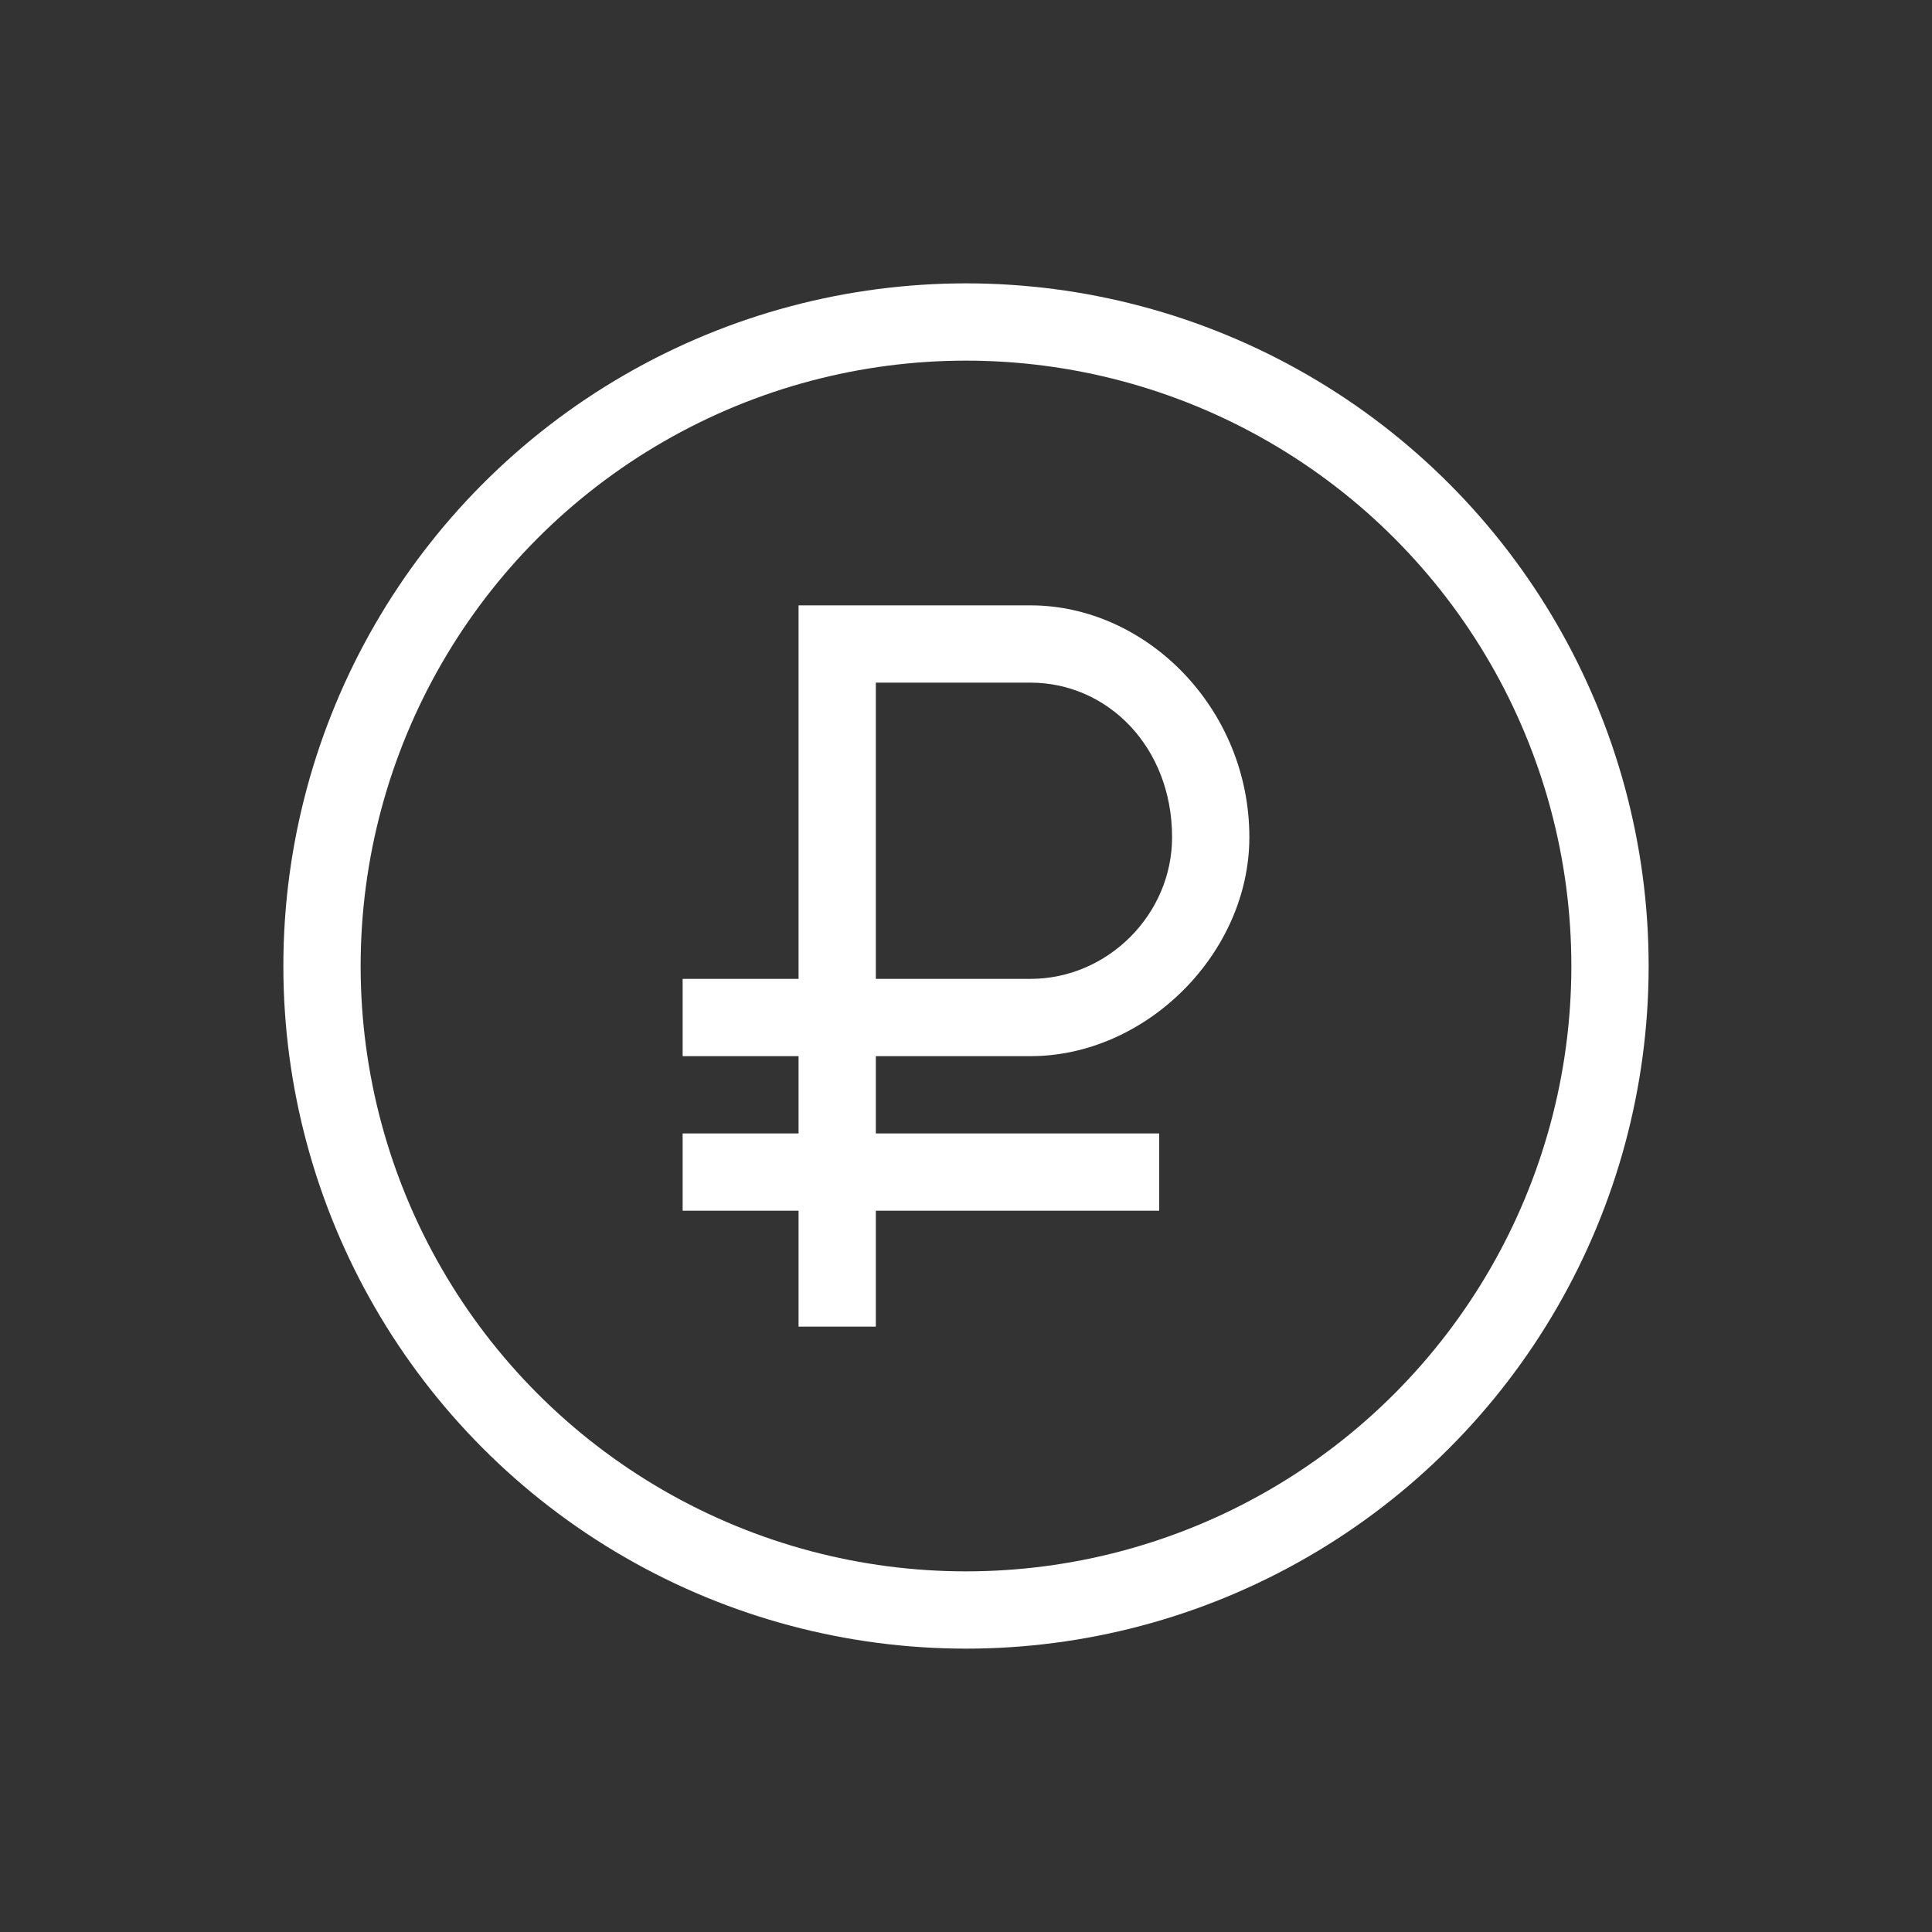
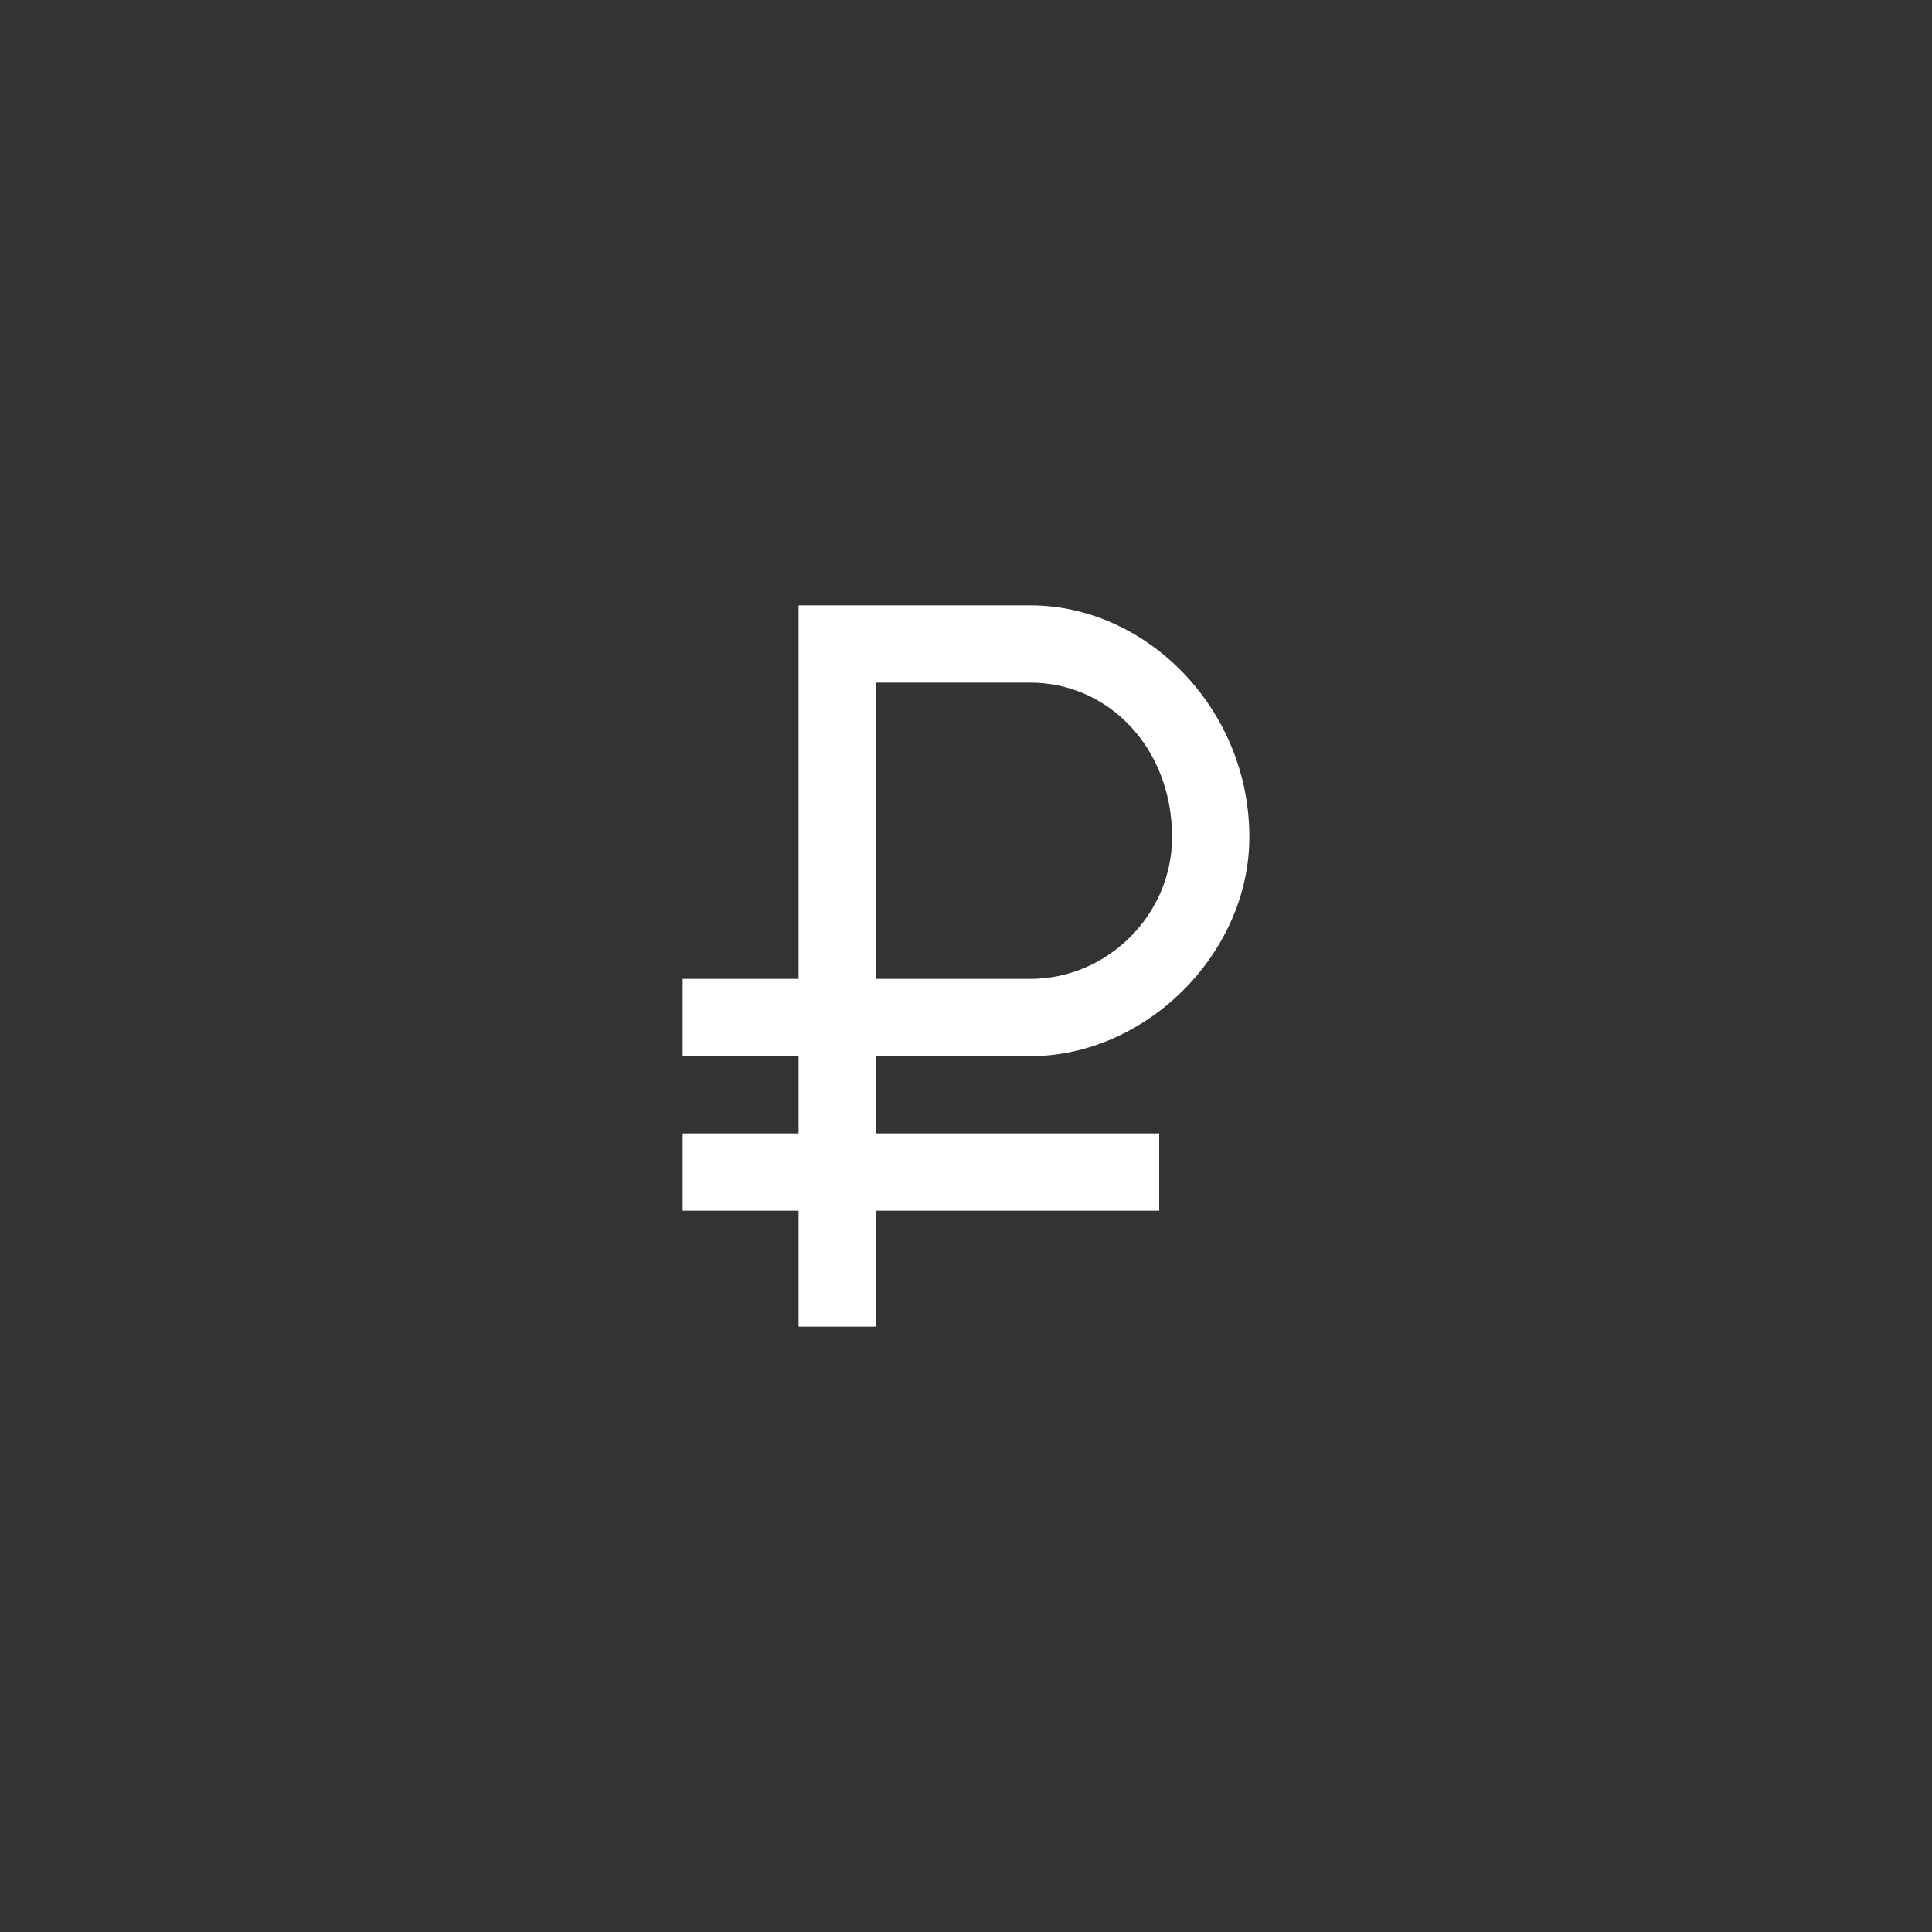
<svg xmlns="http://www.w3.org/2000/svg" xml:space="preserve" width="150px" height="150px" version="1.1" style="shape-rendering:geometricPrecision; text-rendering:geometricPrecision; image-rendering:optimizeQuality; fill-rule:evenodd; clip-rule:evenodd" viewBox="0 0 150 150">
  <rect x="0" y="0" width="150" height="150" fill="#333333" stroke="none" />
  <defs>
    <style type="text/css">
   
    .str0 {stroke:white;stroke-width:6}
    .fil0 {fill:none}
    .fil1 {fill:white}
   
  </style>
  </defs>
  <g id="Layer_x0020_1">
    <rect class="fil0" width="150" height="150" />
    <path class="fil1" d="M68 53l0 23 12 0c6,0 11,-5 11,-11 0,-7 -5,-12 -11,-12l-12 0zm-15 35l9 0 0 -6 -9 0 0 -6 9 0c0,-9 0,-19 0,-29l18 0c9,0 17,8 17,18 0,9 -8,17 -17,17l-12 0 0 6 22 0 0 6 -22 0 0 9 -6 0 0 -9 -9 0 0 -6z" />
-     <circle class="fil0 str0" cx="75" cy="75" r="50" />
  </g>
</svg>